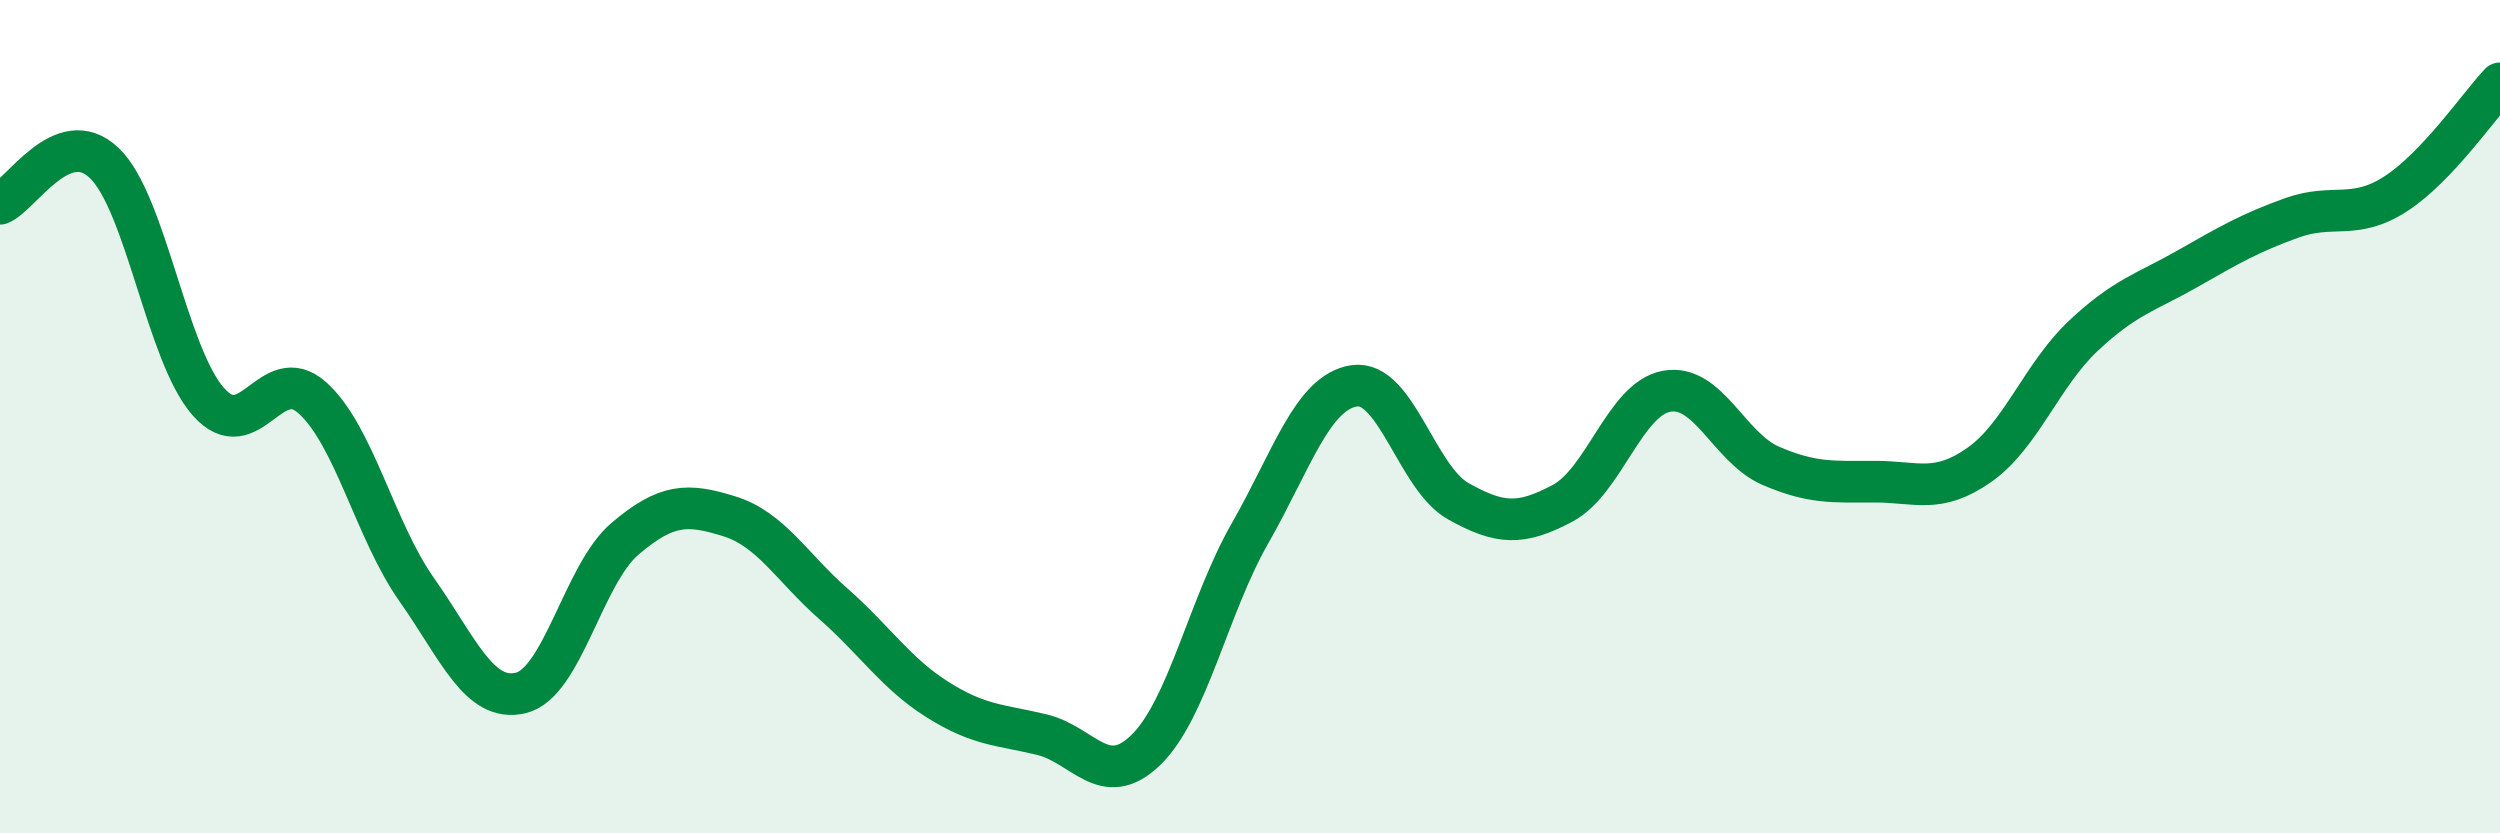
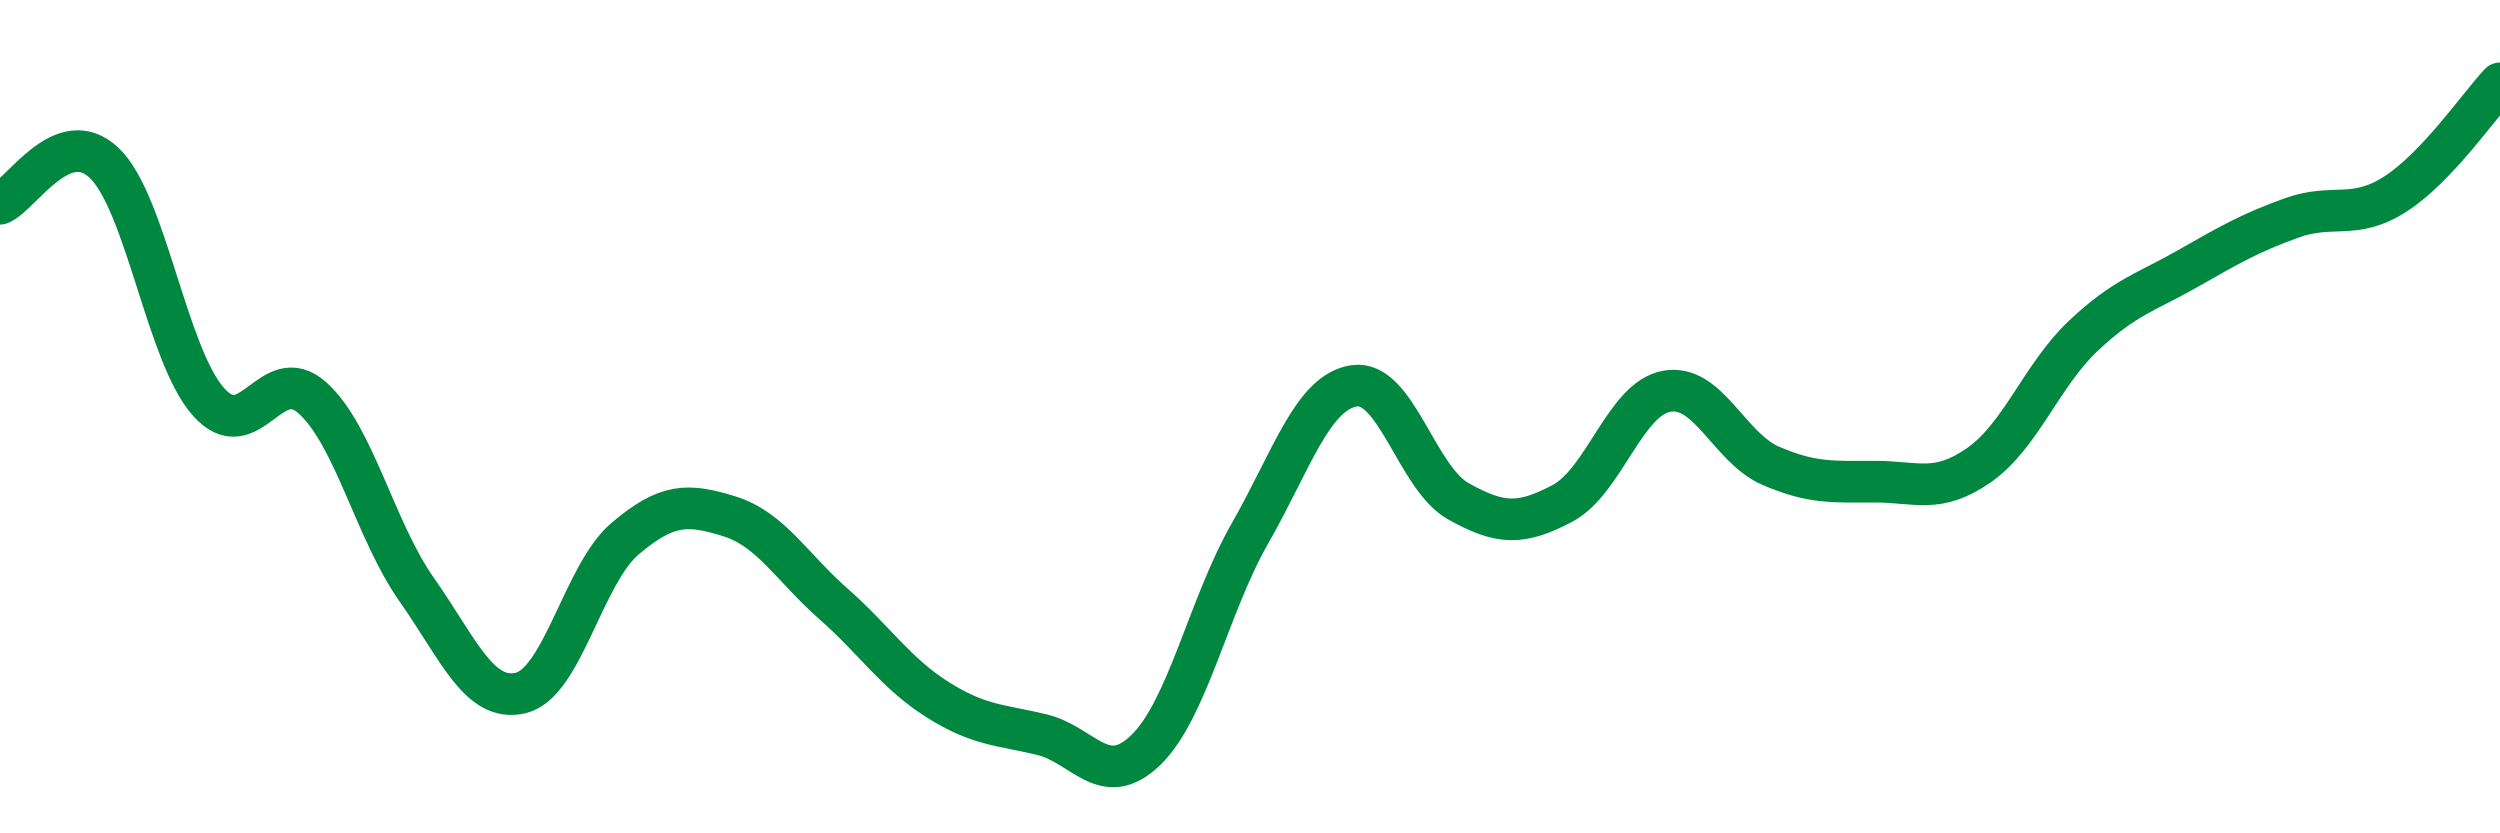
<svg xmlns="http://www.w3.org/2000/svg" width="60" height="20" viewBox="0 0 60 20">
-   <path d="M 0,4.89 C 0.5,4.69 1.5,2.96 2.5,3.91 C 3.5,4.86 4,8.51 5,9.64 C 6,10.77 6.5,8.65 7.5,9.55 C 8.5,10.45 9,12.73 10,14.15 C 11,15.57 11.5,16.87 12.5,16.63 C 13.5,16.39 14,13.78 15,12.93 C 16,12.08 16.5,12.08 17.5,12.39 C 18.5,12.7 19,13.61 20,14.49 C 21,15.37 21.5,16.16 22.5,16.79 C 23.5,17.42 24,17.39 25,17.63 C 26,17.87 26.5,18.97 27.5,18 C 28.5,17.03 29,14.55 30,12.8 C 31,11.05 31.5,9.41 32.5,9.26 C 33.5,9.11 34,11.47 35,12.03 C 36,12.59 36.5,12.61 37.5,12.08 C 38.5,11.55 39,9.57 40,9.39 C 41,9.21 41.5,10.75 42.5,11.18 C 43.5,11.61 44,11.56 45,11.56 C 46,11.56 46.5,11.86 47.5,11.16 C 48.5,10.46 49,9 50,8.06 C 51,7.12 51.5,7.02 52.5,6.45 C 53.5,5.88 54,5.59 55,5.23 C 56,4.87 56.5,5.3 57.5,4.65 C 58.5,4 59.5,2.53 60,2L60 20L0 20Z" fill="#008740" opacity="0.1" stroke-linecap="round" stroke-linejoin="round" />
  <path d="M 0,4.89 C 0.5,4.69 1.5,2.96 2.5,3.91 C 3.5,4.86 4,8.51 5,9.64 C 6,10.77 6.5,8.65 7.5,9.55 C 8.5,10.45 9,12.73 10,14.15 C 11,15.57 11.5,16.87 12.5,16.63 C 13.5,16.39 14,13.78 15,12.93 C 16,12.08 16.5,12.08 17.5,12.39 C 18.5,12.7 19,13.61 20,14.49 C 21,15.37 21.5,16.16 22.5,16.79 C 23.5,17.42 24,17.39 25,17.63 C 26,17.87 26.5,18.97 27.5,18 C 28.5,17.03 29,14.55 30,12.8 C 31,11.05 31.5,9.41 32.5,9.26 C 33.5,9.11 34,11.47 35,12.03 C 36,12.59 36.5,12.61 37.5,12.08 C 38.5,11.55 39,9.57 40,9.39 C 41,9.21 41.5,10.75 42.5,11.18 C 43.5,11.61 44,11.56 45,11.56 C 46,11.56 46.5,11.86 47.5,11.16 C 48.5,10.46 49,9 50,8.06 C 51,7.12 51.5,7.02 52.5,6.45 C 53.5,5.88 54,5.59 55,5.23 C 56,4.87 56.5,5.3 57.5,4.65 C 58.5,4 59.5,2.53 60,2" stroke="#008740" stroke-width="1" fill="none" stroke-linecap="round" stroke-linejoin="round" />
</svg>